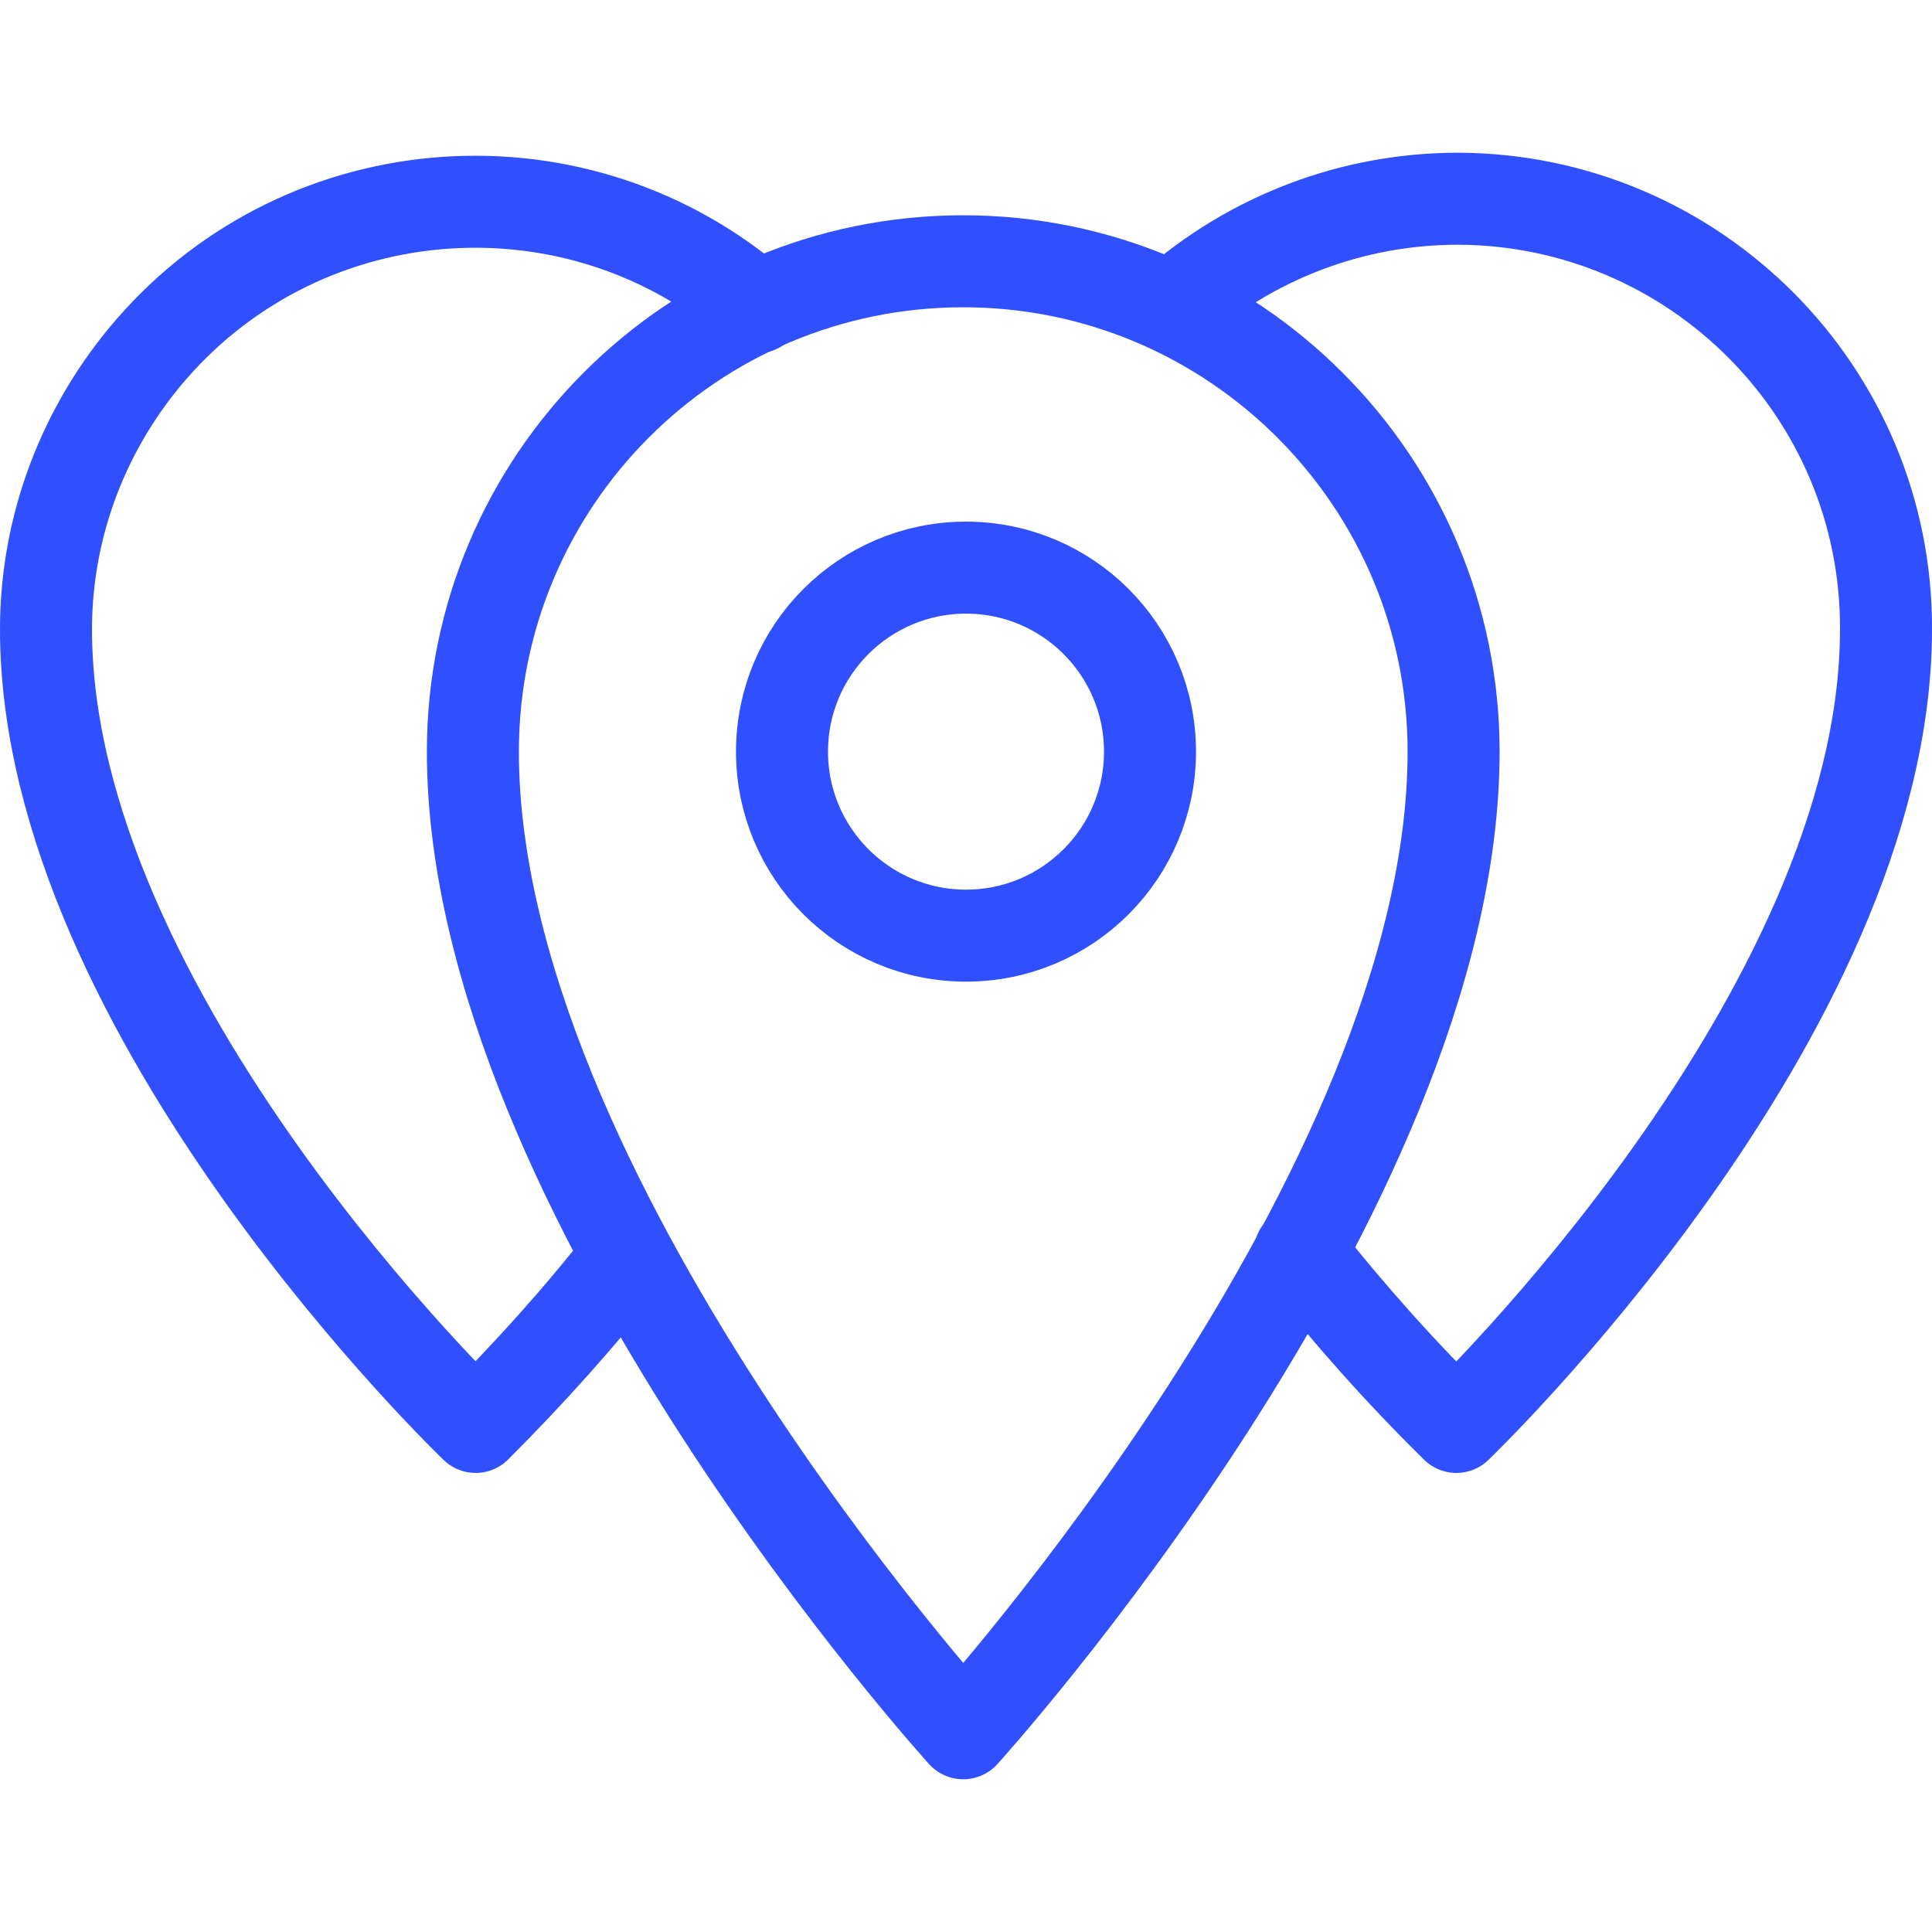
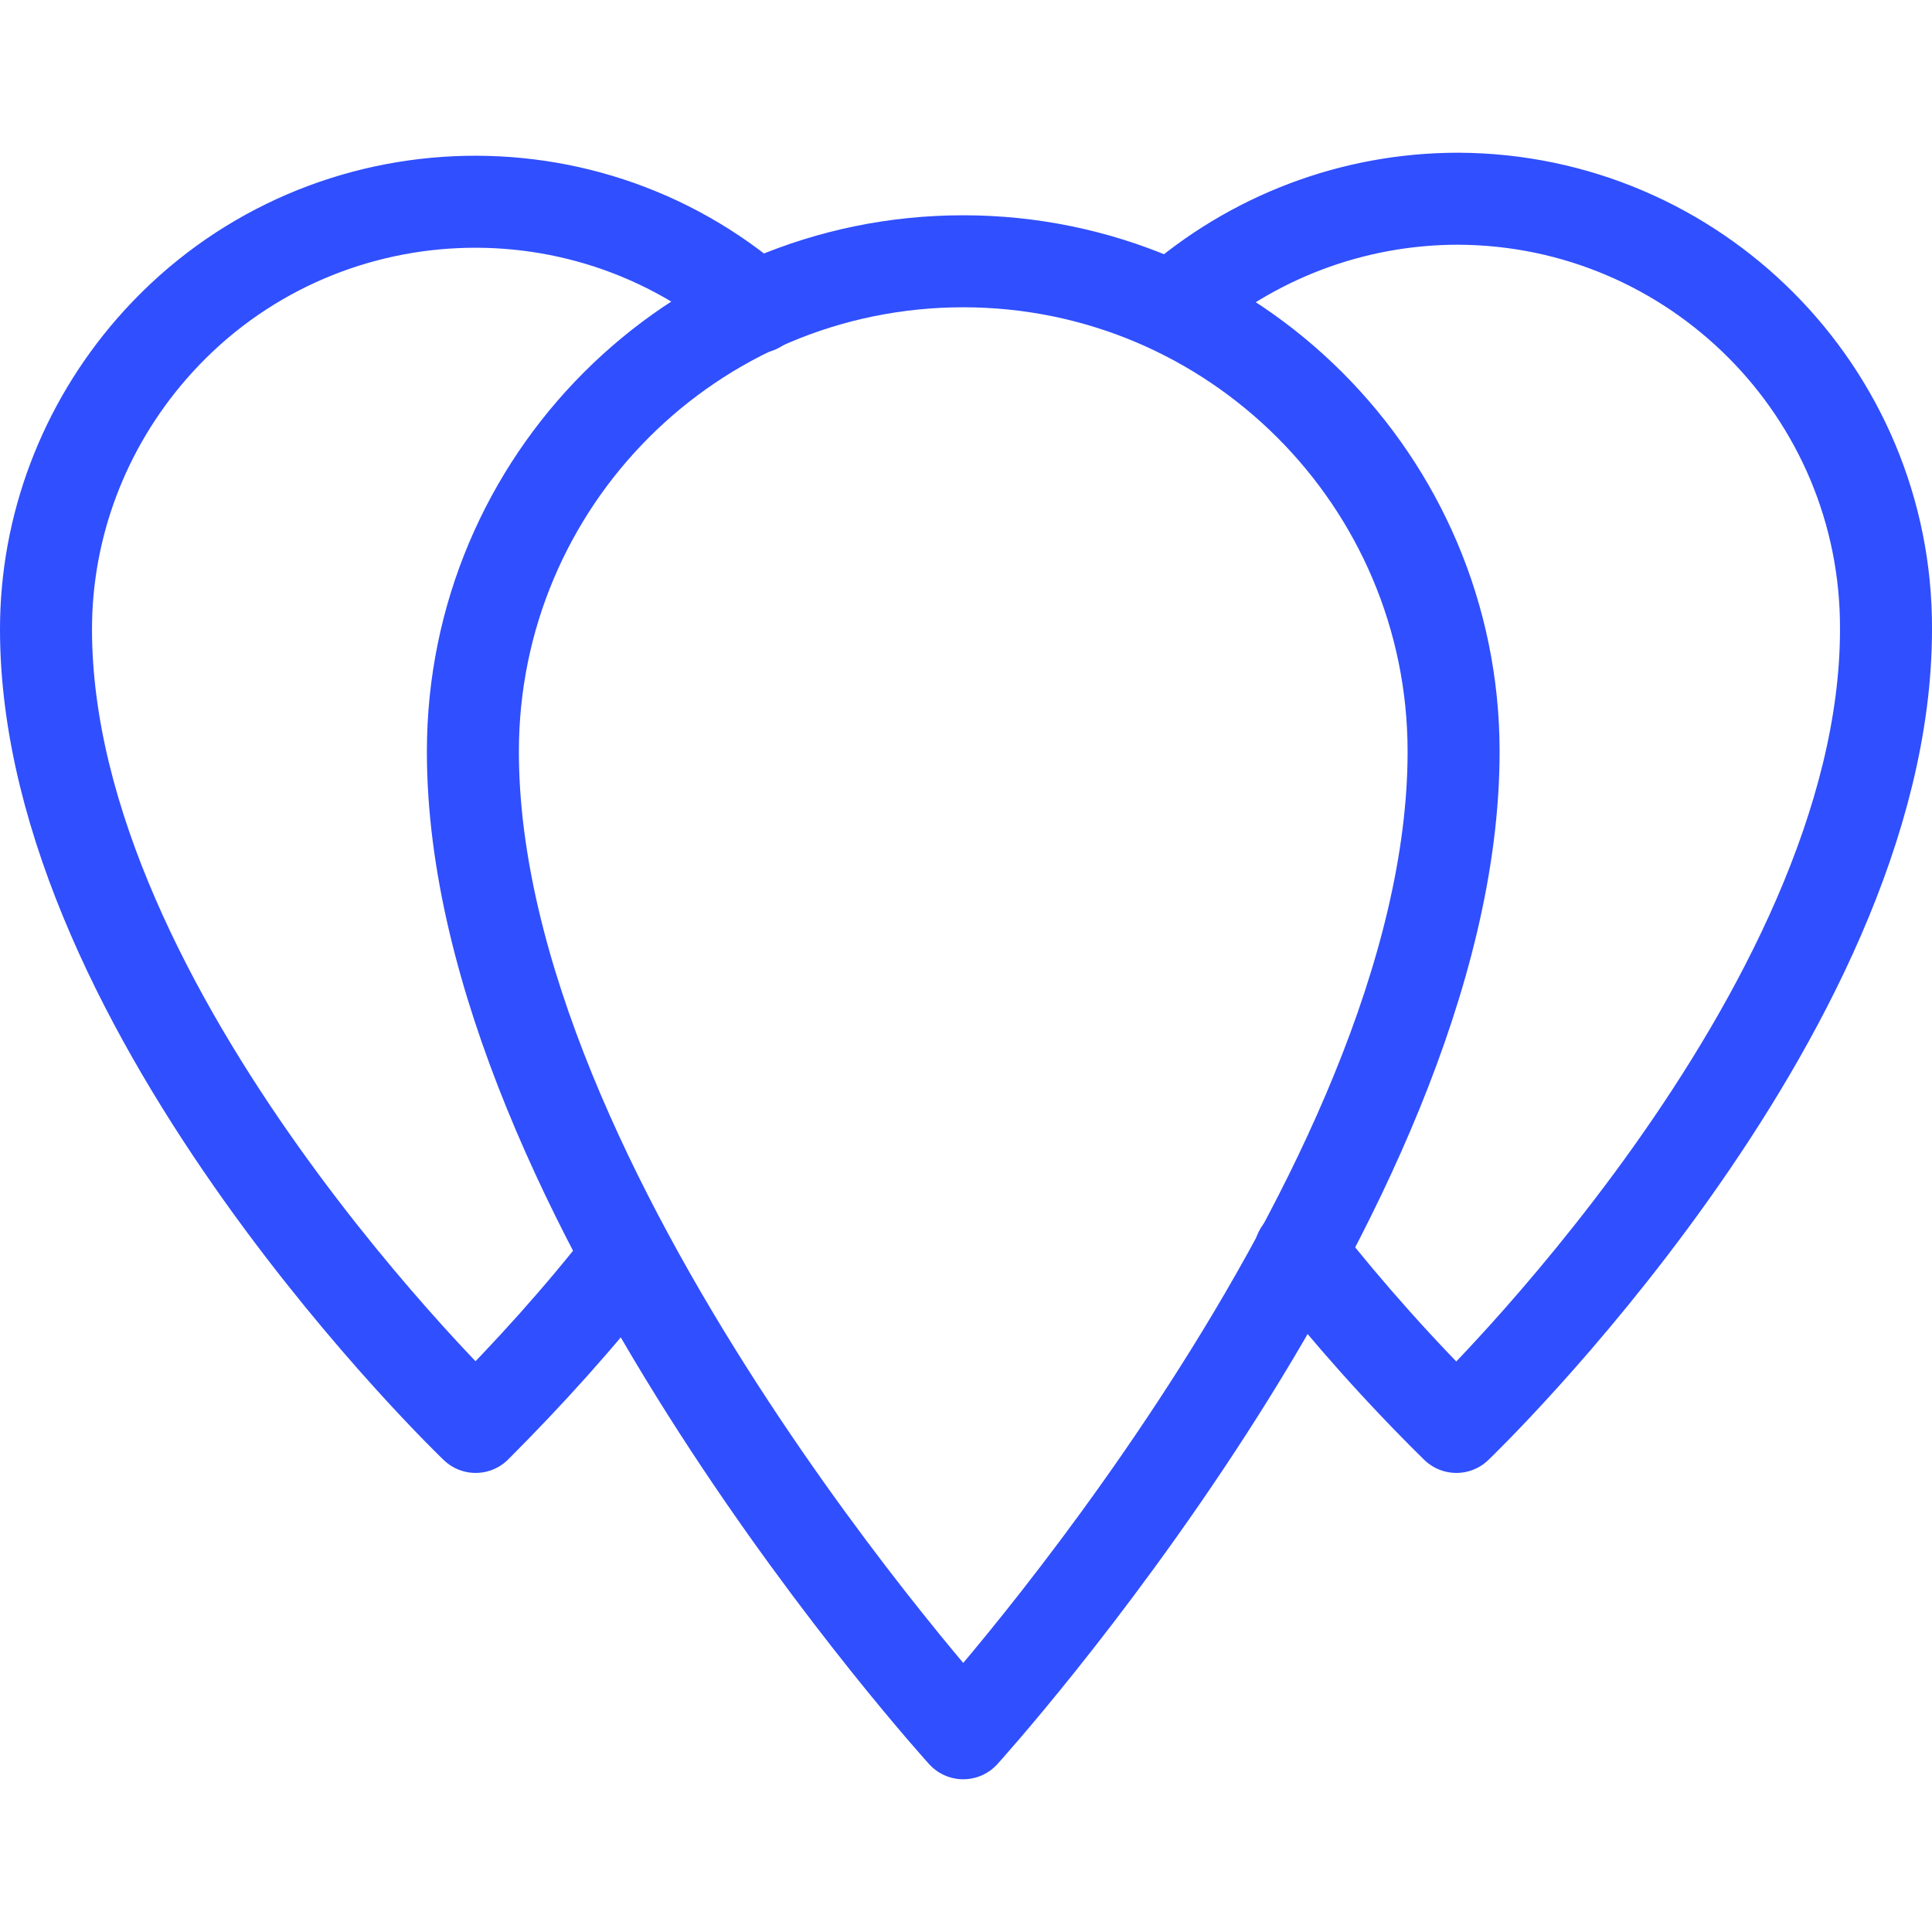
<svg xmlns="http://www.w3.org/2000/svg" version="1.1" x="0px" y="0px" viewBox="0 0 21 21" style="enable-background:new 0 0 21 21;" xml:space="preserve">
  <style type="text/css">
	.st0{fill:none;stroke:#000000;stroke-width:2;stroke-linecap:round;stroke-linejoin:round;stroke-miterlimit:10;}
	.st1{display:none;fill:none;stroke:#000000;stroke-width:2;stroke-linecap:round;stroke-linejoin:round;stroke-miterlimit:10;}
	.st2{fill:none;stroke:#000000;stroke-width:2;}
	.st3{fill:none;stroke:#000000;stroke-width:2;stroke-linecap:round;stroke-linejoin:round;}
	.st4{fill:none;stroke:#304FFE;stroke-width:2;stroke-linecap:round;stroke-linejoin:round;}
	.st5{fill:none;stroke:#304FFE;stroke-width:1.5;stroke-linecap:round;stroke-linejoin:round;}
	.st6{fill:none;stroke:#304FFE;stroke-linecap:round;stroke-linejoin:round;}
	.st7{fill:none;stroke:#CCCCCC;stroke-width:2;stroke-linecap:round;stroke-linejoin:round;}
	.st8{fill:none;stroke:#CCCCCC;stroke-width:1.5;stroke-linecap:round;stroke-linejoin:round;}
	.st9{fill:none;stroke:#CCCCCC;stroke-linecap:round;stroke-linejoin:round;}
	.st10{fill:none;stroke:#FFFFFF;stroke-width:2;stroke-linecap:round;stroke-linejoin:round;}
	.st11{fill:none;stroke:#FFFFFF;stroke-width:1.5;stroke-linecap:round;stroke-linejoin:round;}
	.st12{fill:none;stroke:#FFFFFF;stroke-linecap:round;stroke-linejoin:round;}
	.st13{fill:none;stroke:#EBEBEB;stroke-width:2;stroke-linecap:round;stroke-linejoin:round;}
</style>
  <g id="Layer_1">
    <g>
      <path class="st6" d="M14.13,13.61c0.53,0.67,1.09,1.3,1.7,1.9c0,0,4.67-4.47,4.67-8.67c0.01-2.58-2.08-4.67-4.65-4.68    c-1.15,0-2.25,0.42-3.11,1.18 M8.23,3.34C6.29,1.65,3.34,1.85,1.65,3.79C0.91,4.64,0.5,5.72,0.5,6.84c0,4.2,4.67,8.67,4.67,8.67    c0.58-0.58,1.13-1.19,1.63-1.83" />
      <path class="st6" d="M10.47,2.84c-2.95,0-5.33,2.39-5.33,5.33c0,4.8,5.33,10.67,5.33,10.67s5.33-5.87,5.33-10.67    C15.8,5.23,13.41,2.84,10.47,2.84z" />
-       <circle class="st6" cx="10.5" cy="8.17" r="2" />
    </g>
  </g>
  <g id="Layer_2">
</g>
</svg>